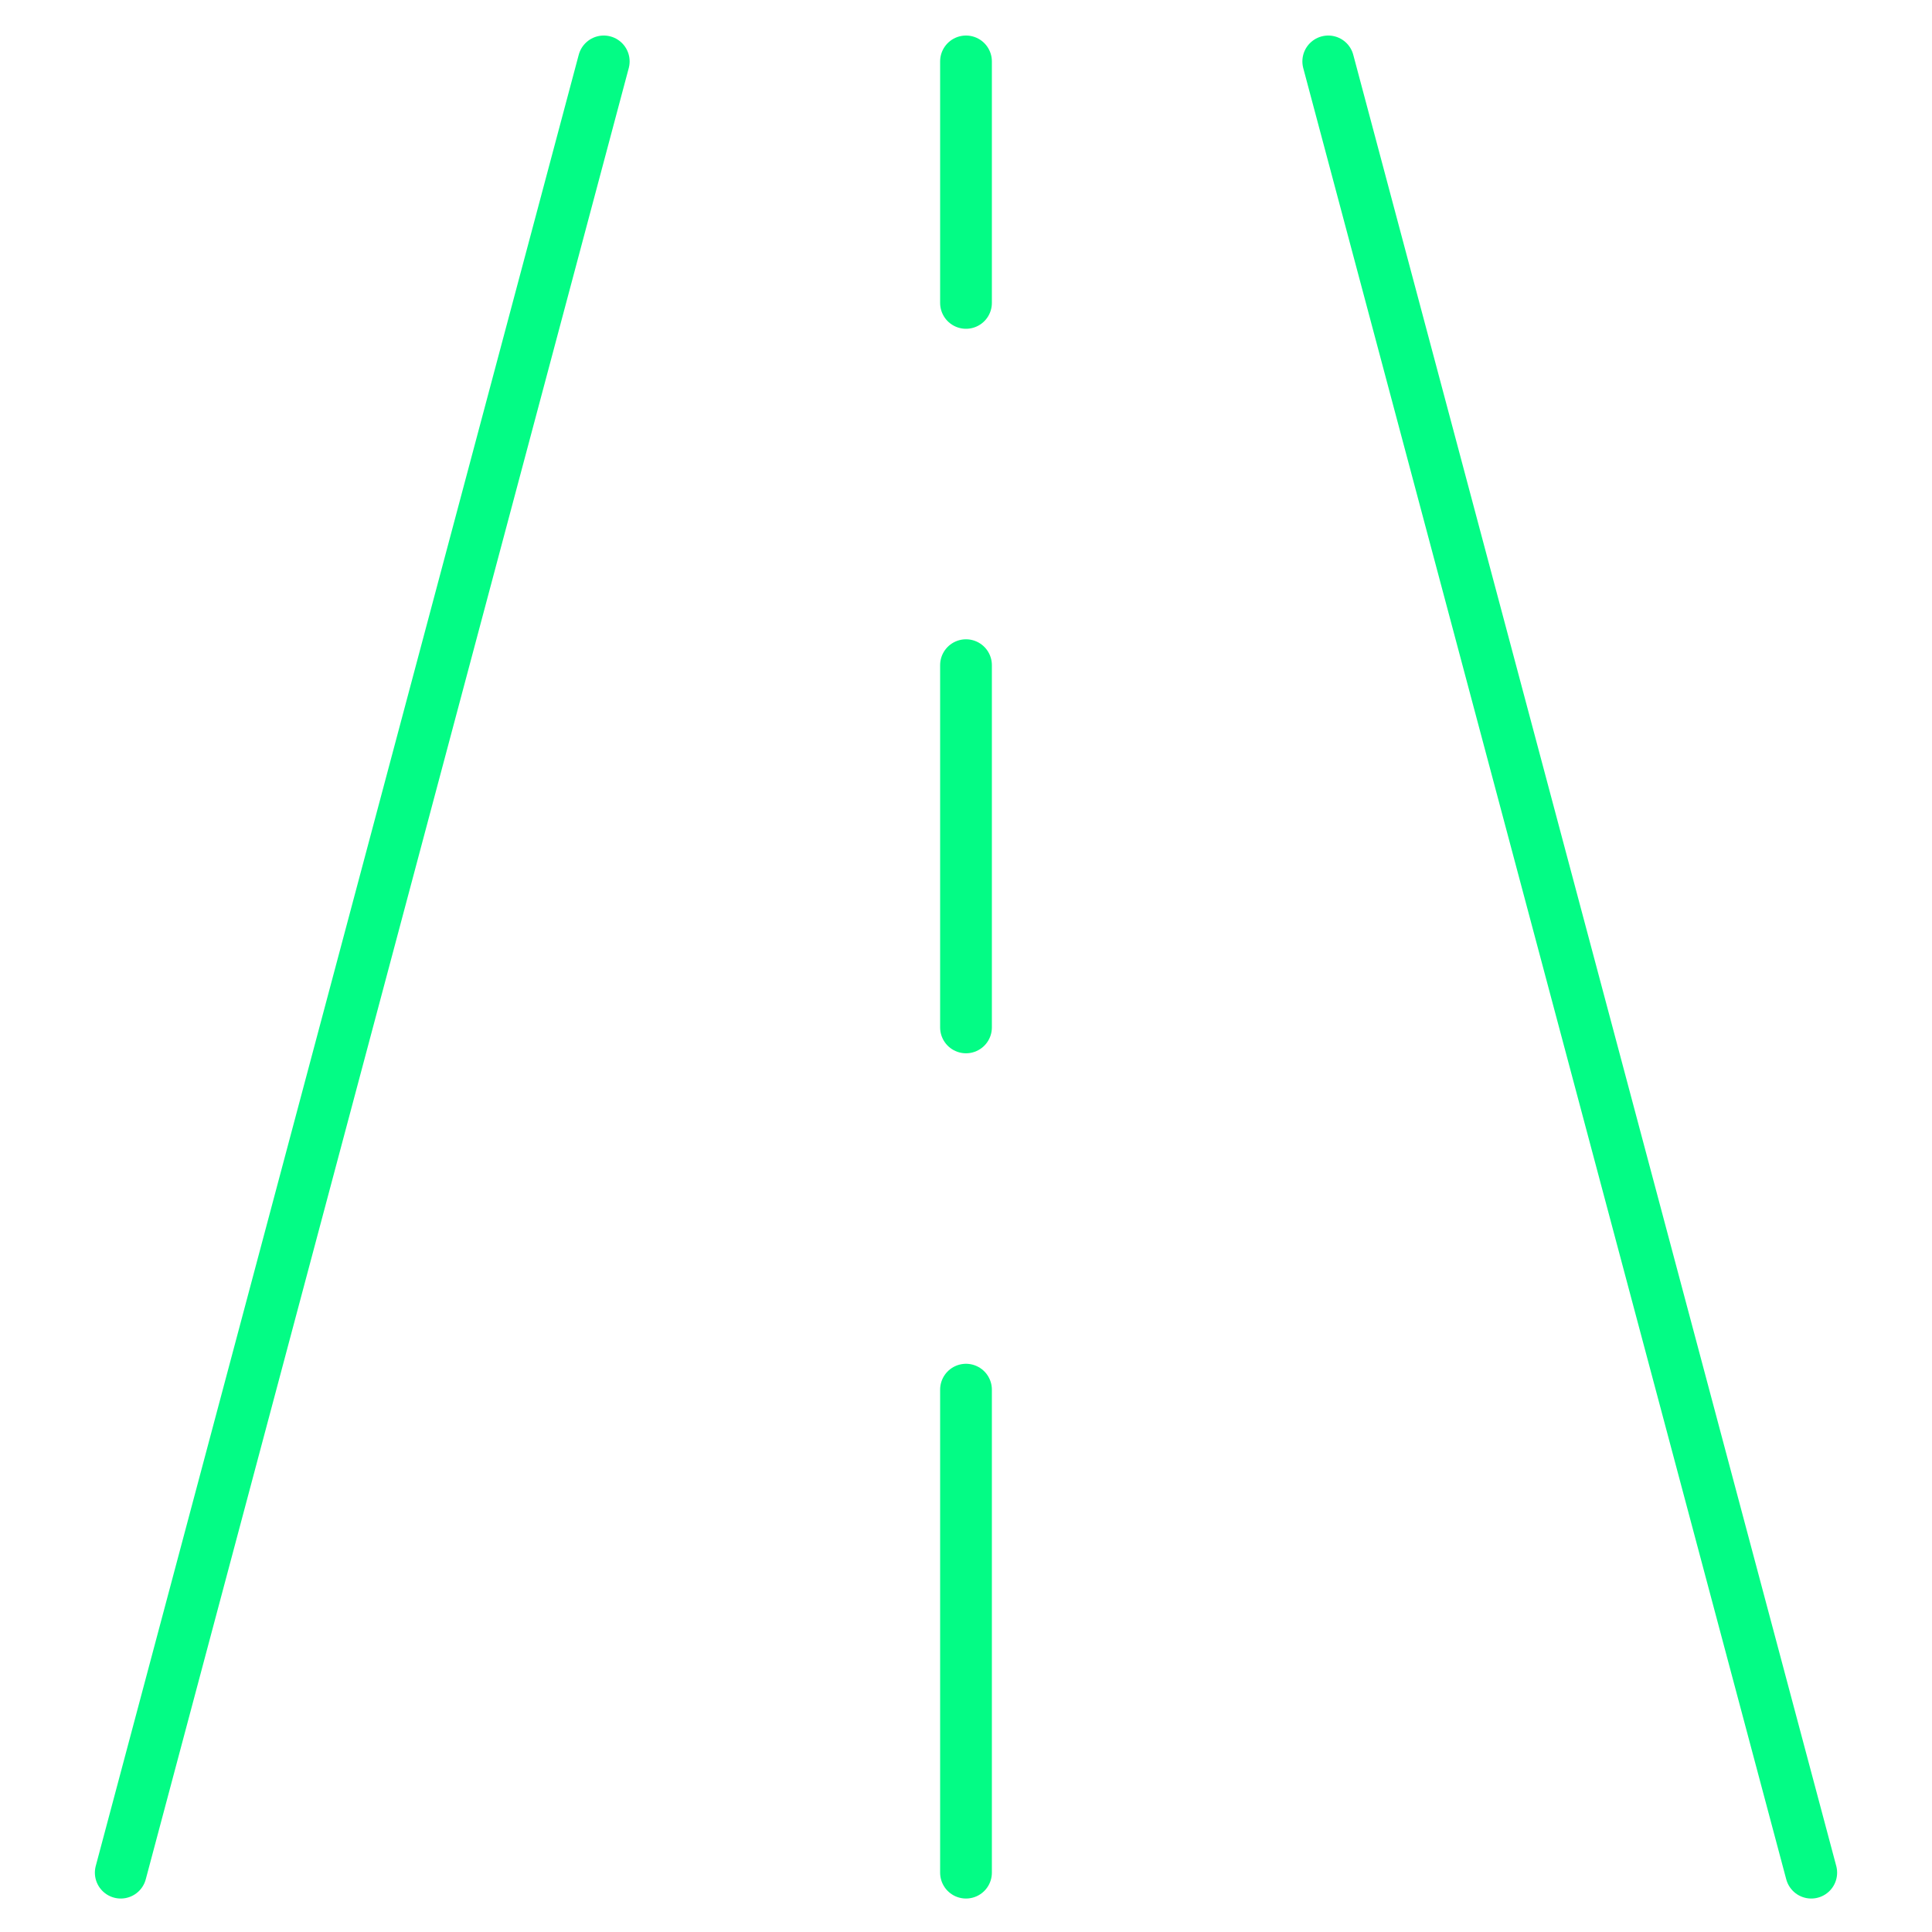
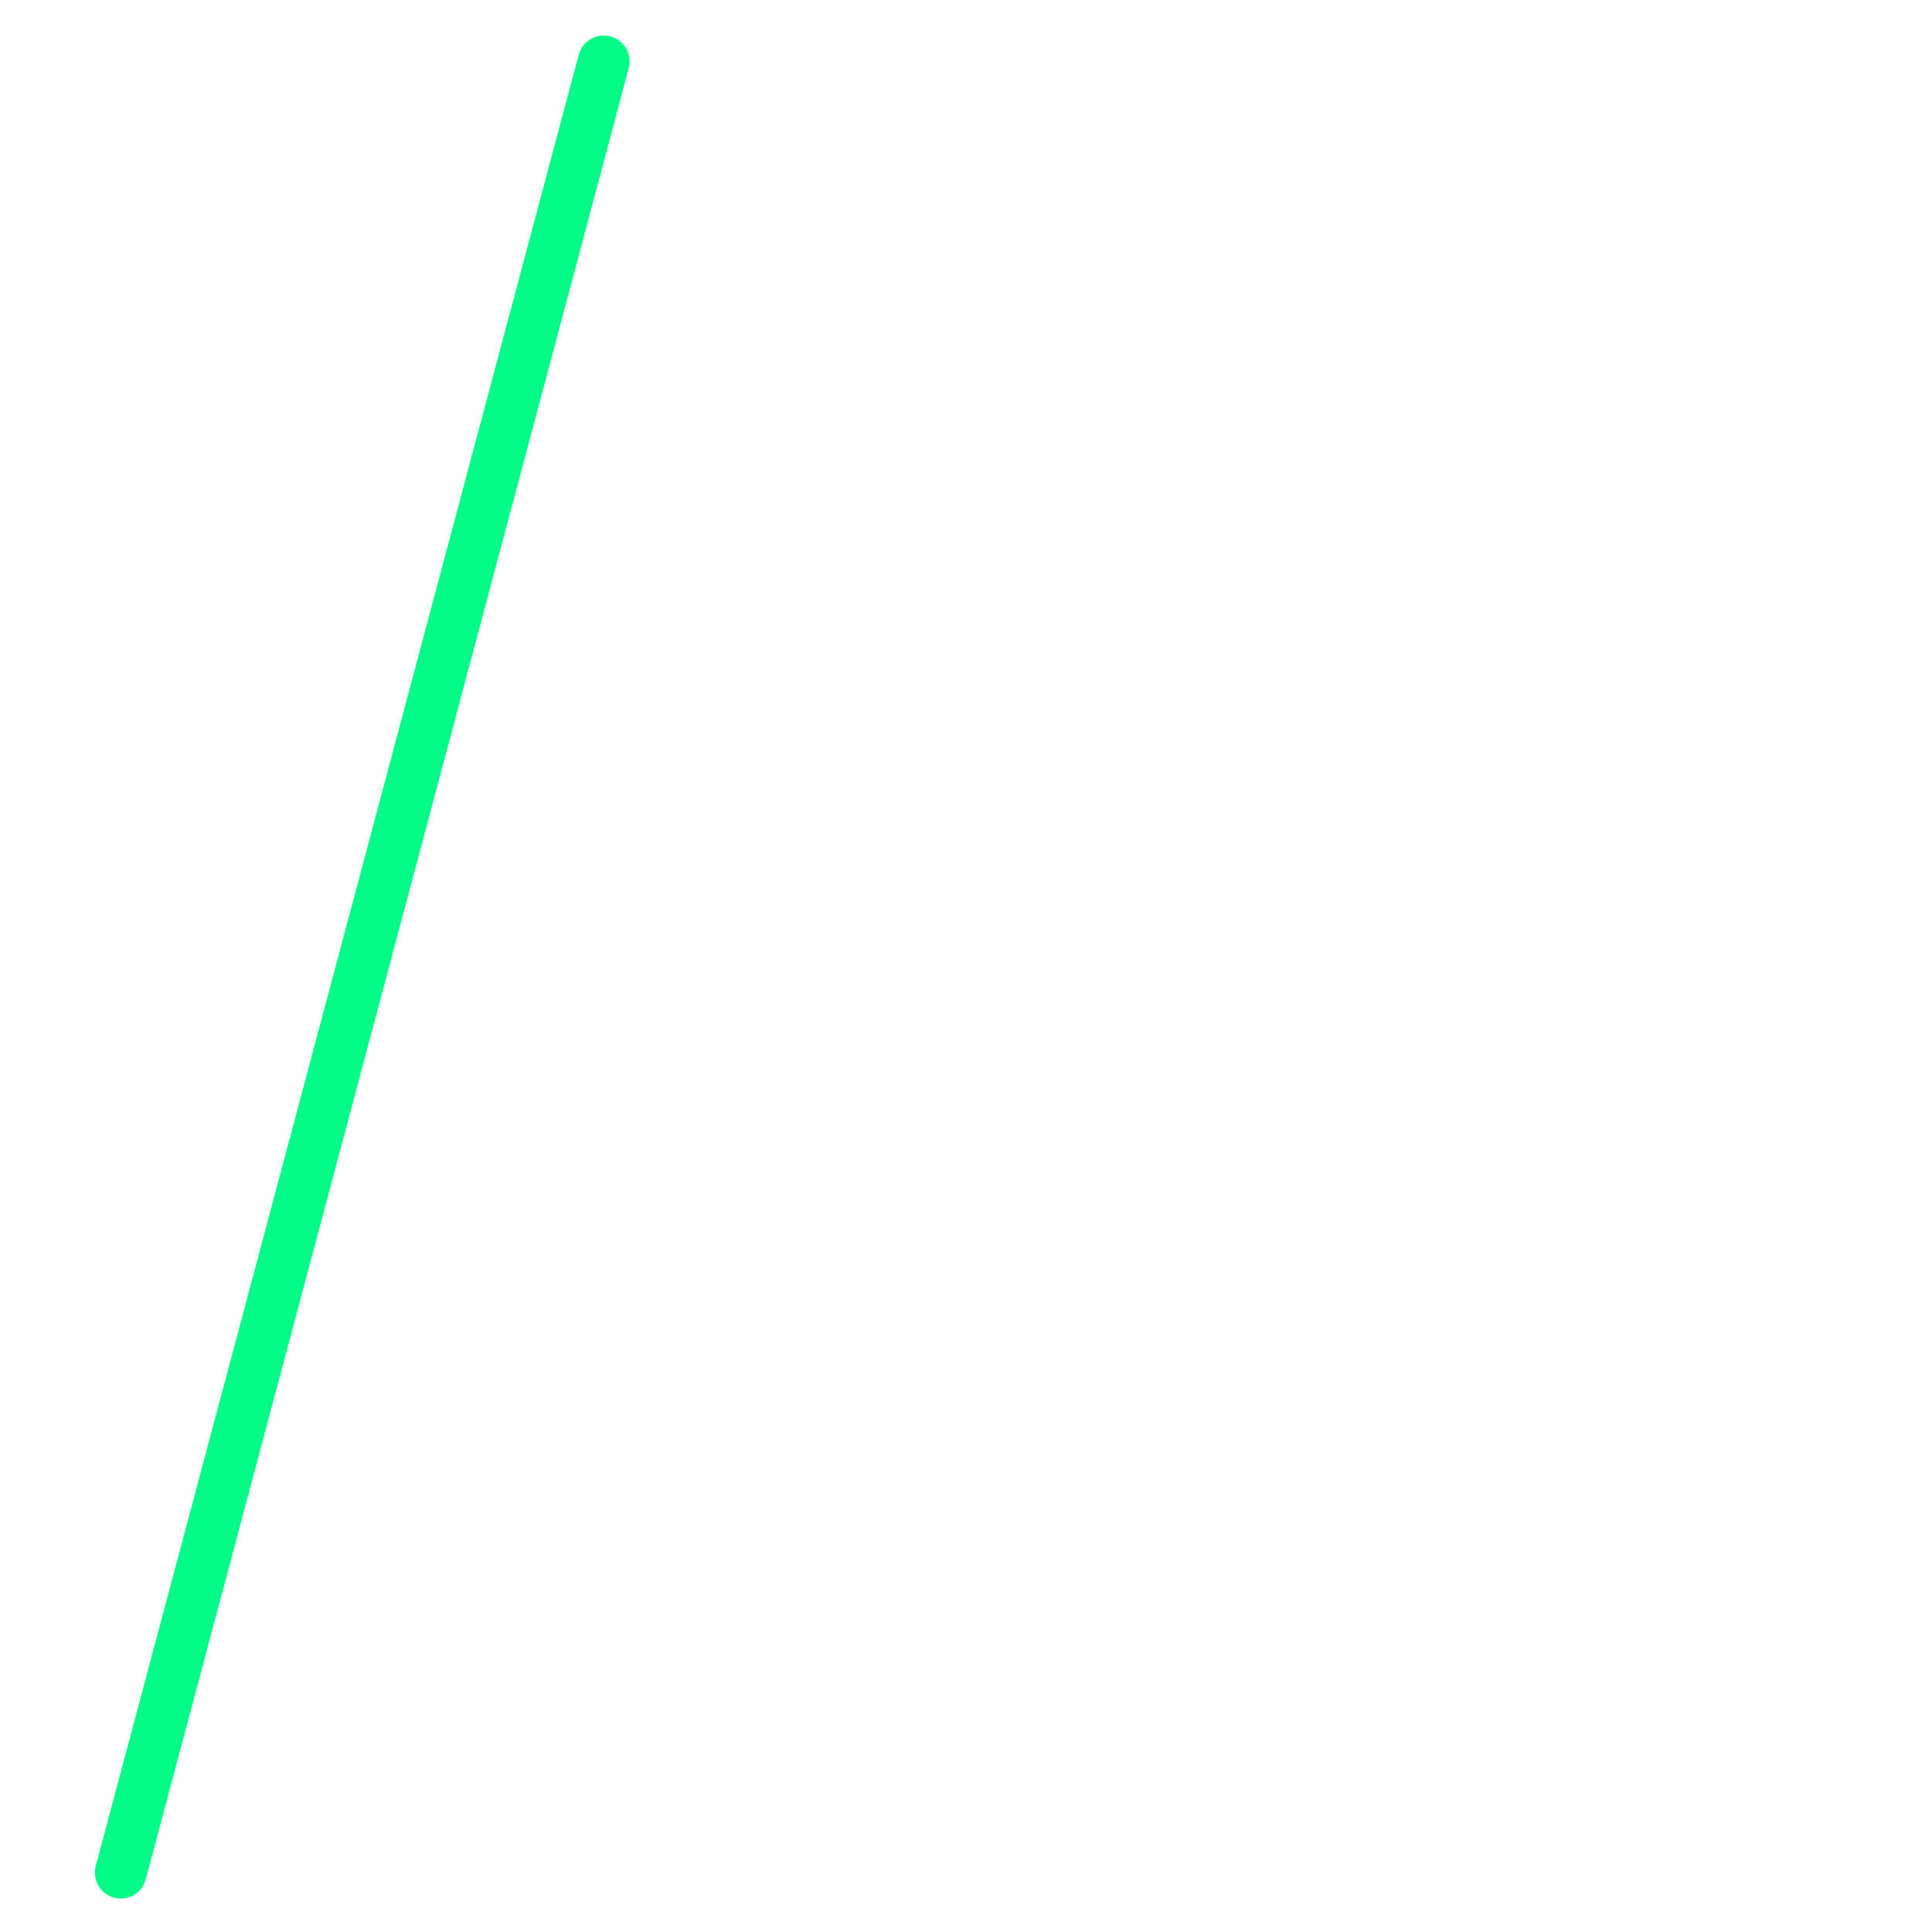
<svg xmlns="http://www.w3.org/2000/svg" width="56" height="56" viewBox="0 0 56 56" fill="none">
  <path d="M3.5 54.28L17.5 1.78" stroke="#03FC85" stroke-width="1.5" stroke-linecap="round" stroke-linejoin="round" />
-   <path d="M52.5 54.28L38.5 1.78" stroke="#03FC85" stroke-width="1.5" stroke-linecap="round" stroke-linejoin="round" />
-   <path d="M28 40.28V54.28" stroke="#03FC85" stroke-width="1.5" stroke-linecap="round" stroke-linejoin="round" />
-   <path d="M28 19.28V29.78" stroke="#03FC85" stroke-width="1.5" stroke-linecap="round" stroke-linejoin="round" />
-   <path d="M28 1.78V8.78" stroke="#03FC85" stroke-width="1.5" stroke-linecap="round" stroke-linejoin="round" />
</svg>